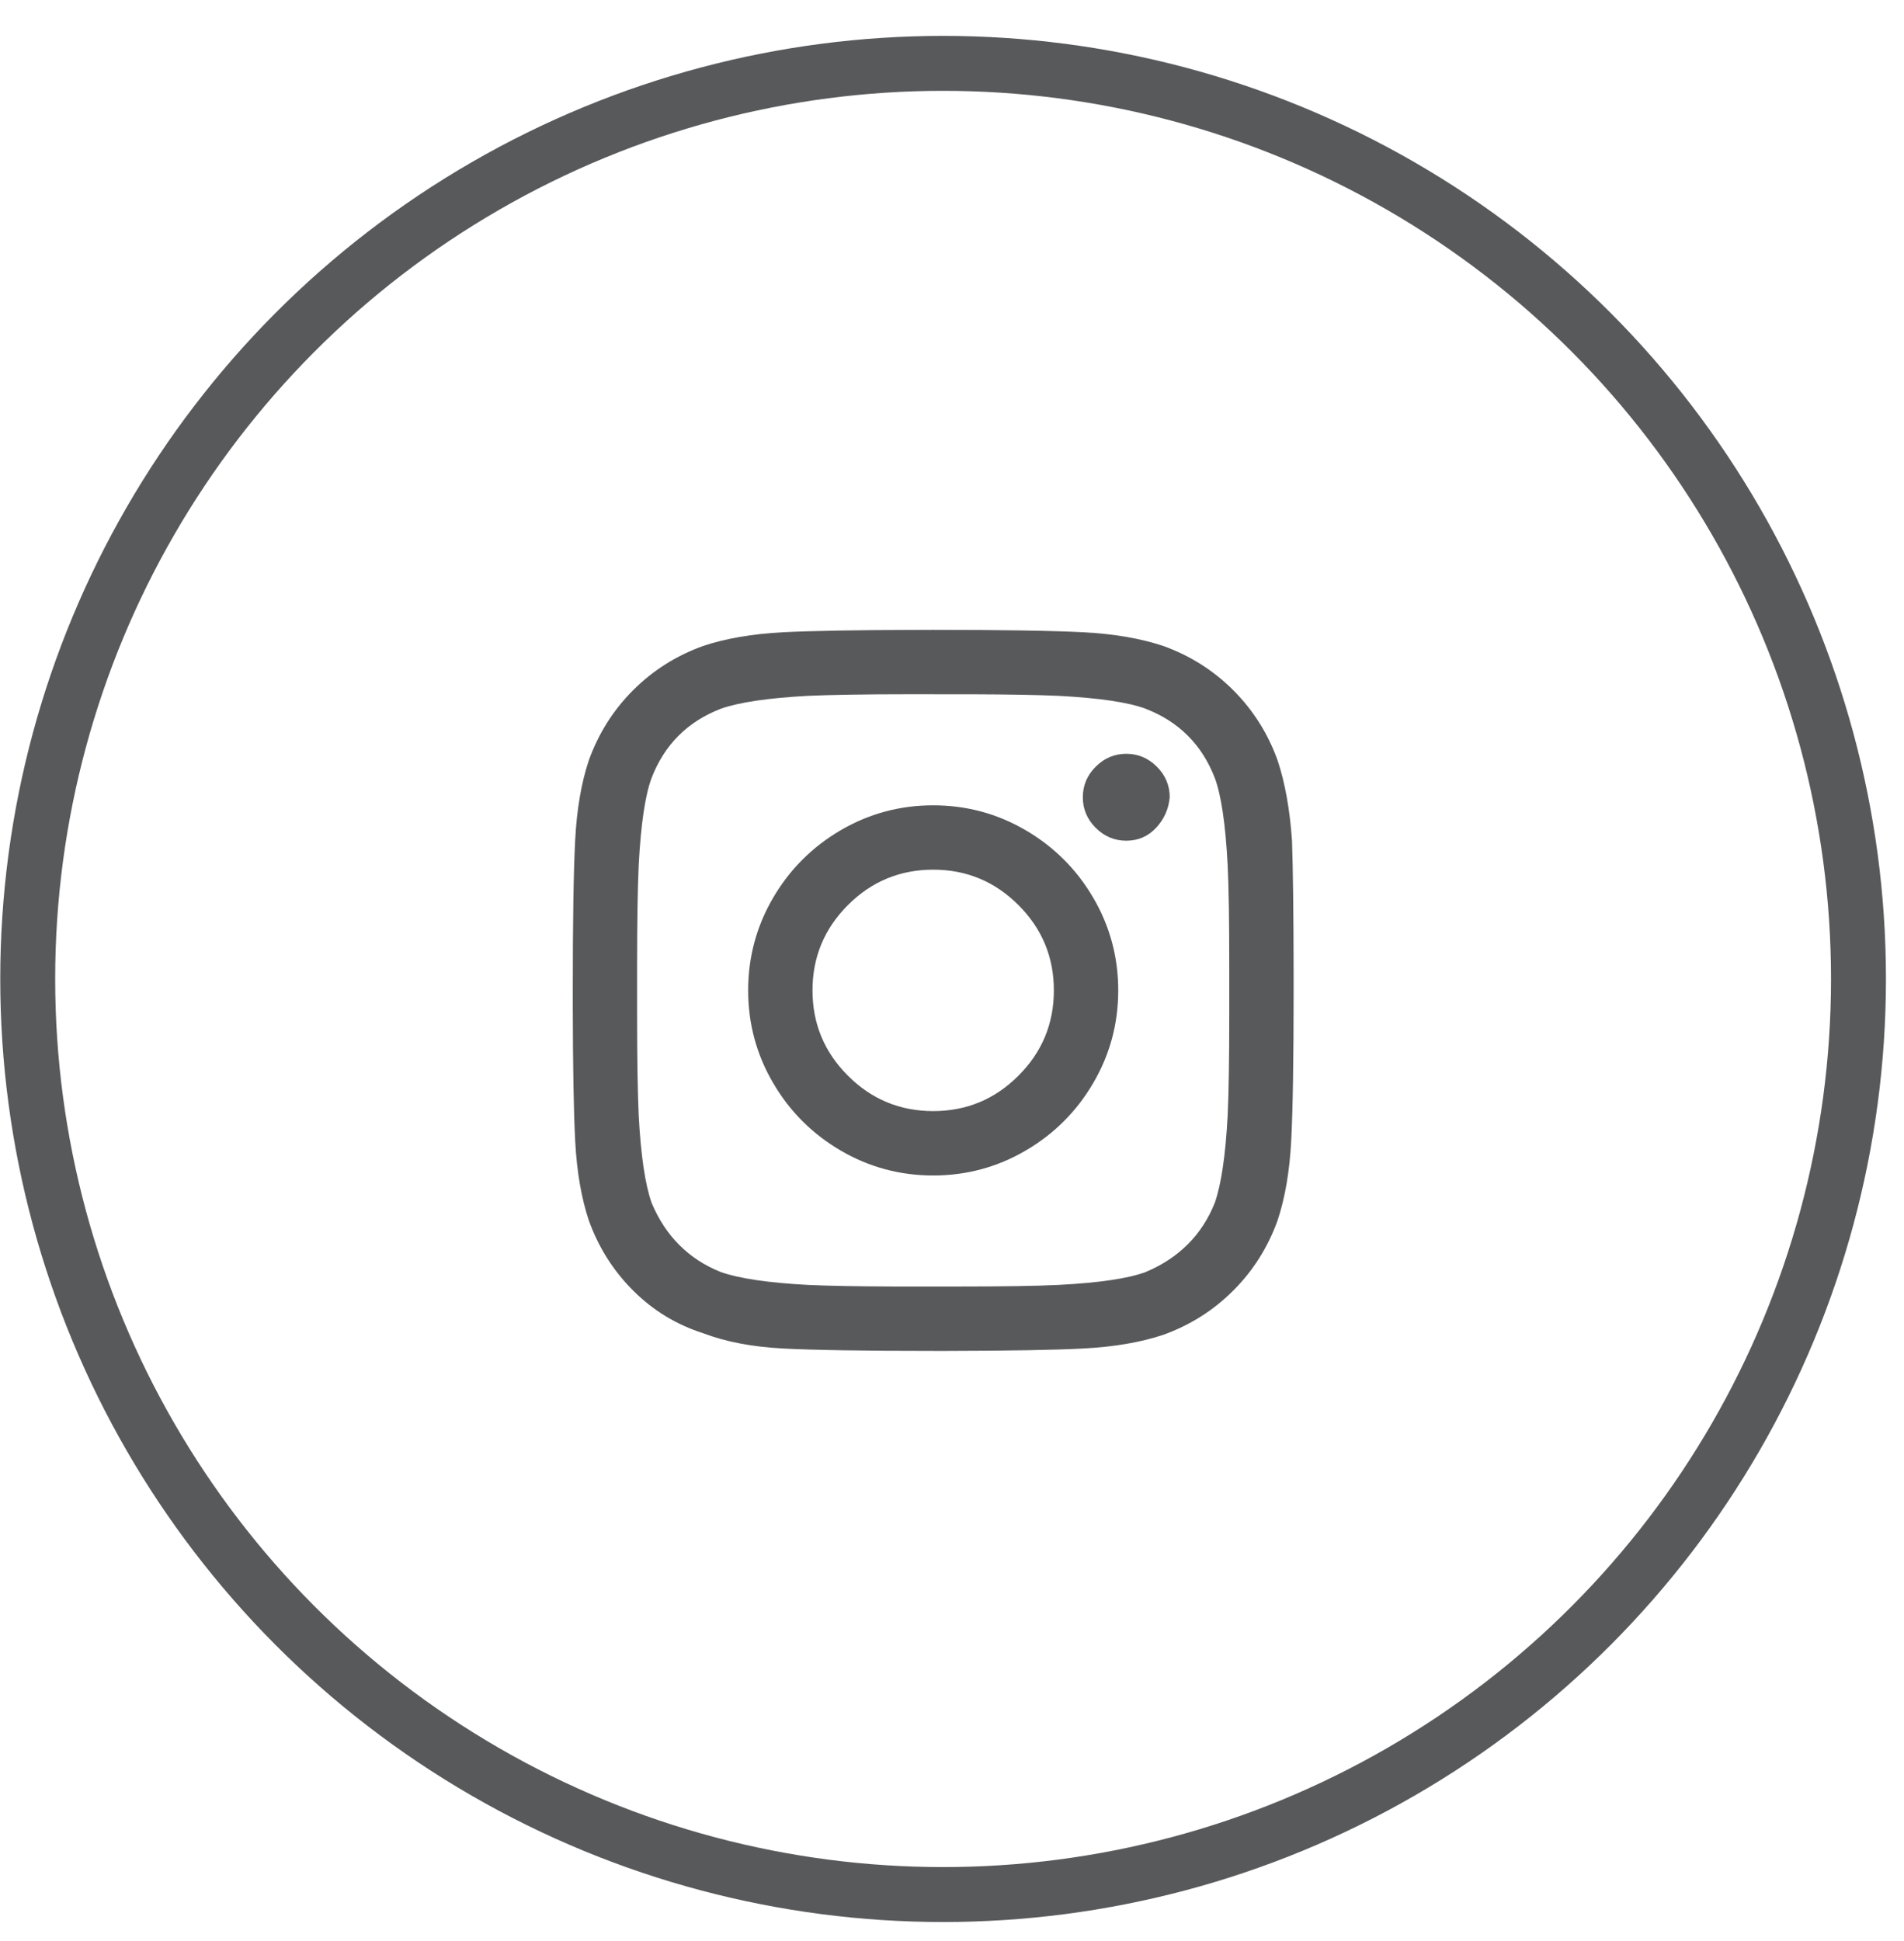
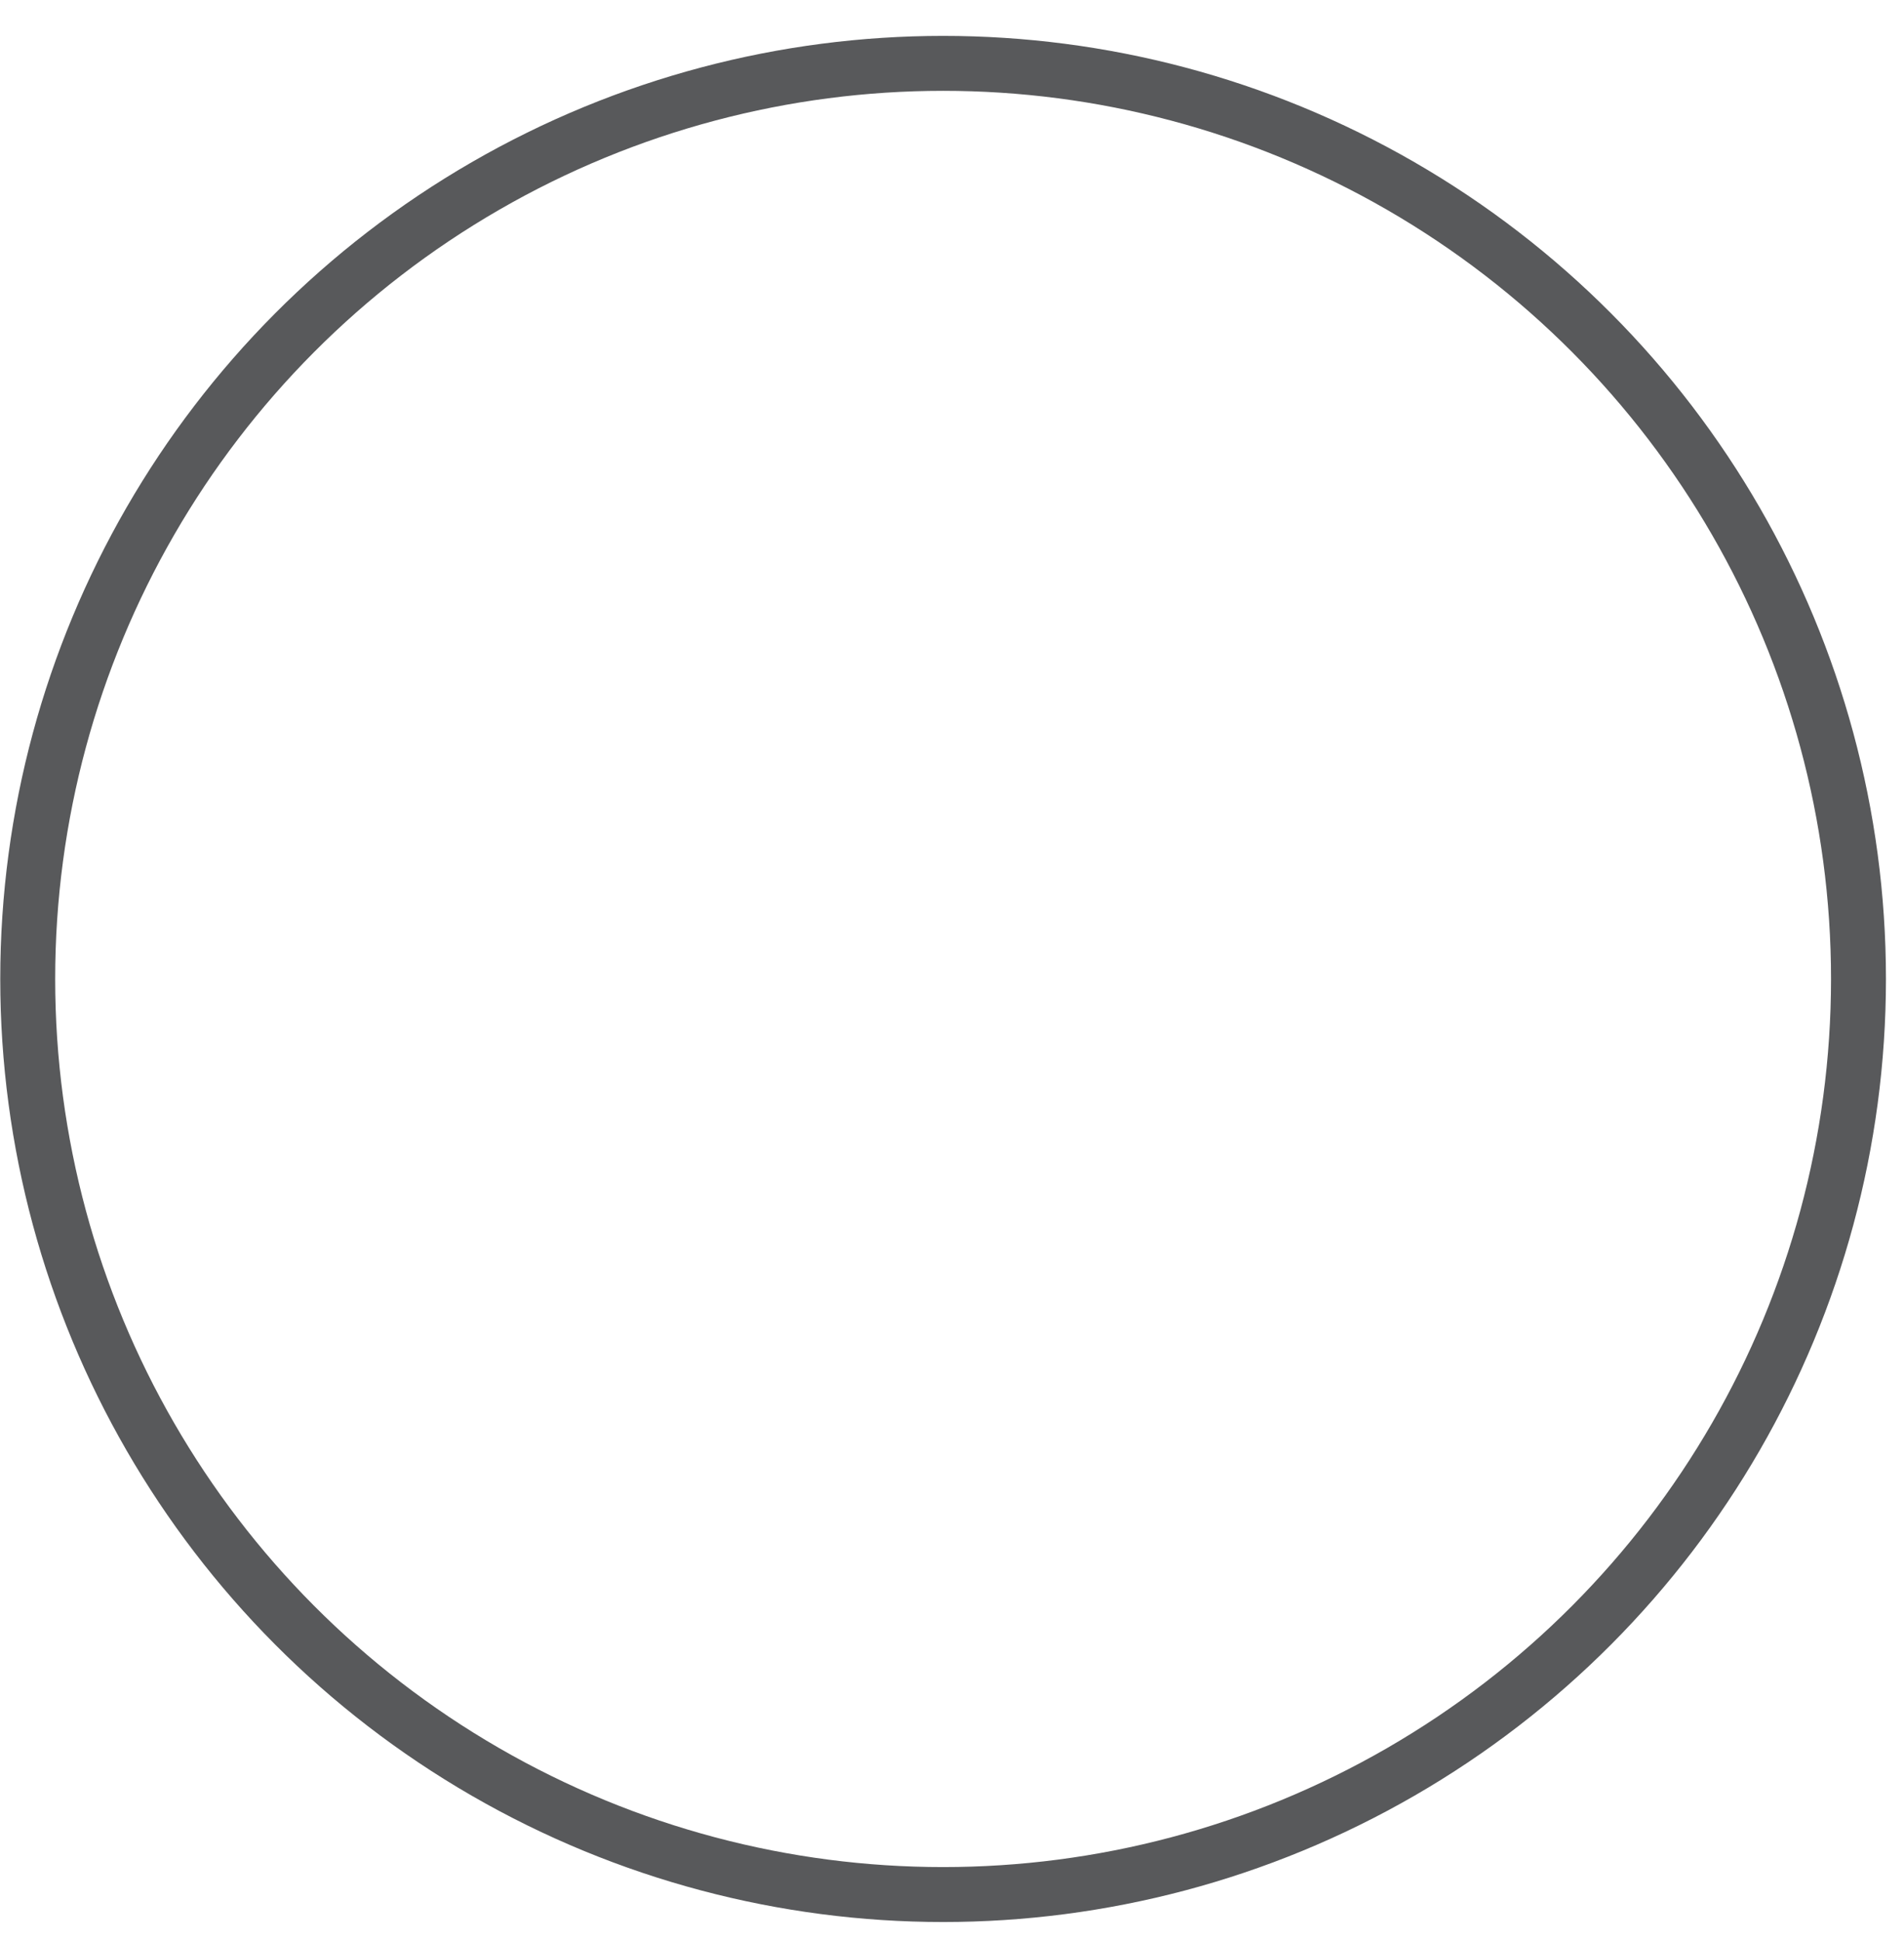
<svg xmlns="http://www.w3.org/2000/svg" width="52" height="53" viewBox="0 0 52 53" fill="none">
  <circle cx="25.757" cy="26.73" r="25" stroke="#58595B" stroke-width="1.5" />
-   <path fill-rule="evenodd" clip-rule="evenodd" d="M25.886 36.886C27.584 36.883 28.82 36.861 29.595 36.82C30.43 36.776 31.155 36.652 31.77 36.447C32.503 36.183 33.14 35.78 33.682 35.238C34.224 34.696 34.627 34.059 34.891 33.326C35.096 32.711 35.22 31.986 35.264 31.151C35.308 30.316 35.33 28.947 35.33 27.042L35.33 26.642C35.328 24.946 35.313 23.717 35.286 22.955C35.227 22.106 35.096 21.373 34.891 20.758C34.627 20.026 34.224 19.389 33.682 18.846C33.14 18.305 32.503 17.902 31.77 17.638C31.155 17.433 30.43 17.308 29.595 17.264C28.76 17.221 27.391 17.198 25.486 17.198L25.086 17.199C23.389 17.202 22.153 17.224 21.377 17.264C20.543 17.308 19.817 17.433 19.202 17.638C18.47 17.902 17.832 18.305 17.291 18.846C16.748 19.389 16.346 20.026 16.082 20.758C15.877 21.373 15.752 22.098 15.709 22.933C15.665 23.768 15.643 25.138 15.643 27.042L15.643 27.442C15.646 29.14 15.668 30.376 15.709 31.151C15.752 31.986 15.877 32.711 16.082 33.326C16.346 34.059 16.748 34.696 17.291 35.238C17.832 35.78 18.47 36.168 19.202 36.403C19.817 36.637 20.543 36.776 21.377 36.82C22.212 36.864 23.582 36.886 25.486 36.886L25.886 36.886ZM26.579 35.128H24.402C23.413 35.125 22.631 35.11 22.059 35.084C20.975 35.026 20.184 34.908 19.686 34.733C18.807 34.381 18.177 33.751 17.796 32.843C17.62 32.345 17.503 31.554 17.444 30.47C17.415 29.826 17.4 28.917 17.4 27.745V26.339C17.4 25.167 17.415 24.259 17.444 23.614C17.503 22.501 17.62 21.71 17.796 21.241C18.148 20.333 18.777 19.703 19.686 19.352C20.184 19.176 20.975 19.059 22.059 19C22.703 18.971 23.611 18.956 24.783 18.956L26.57 18.957C27.56 18.96 28.341 18.974 28.914 19C30.027 19.059 30.818 19.176 31.287 19.352C32.195 19.703 32.825 20.333 33.177 21.241C33.352 21.71 33.47 22.501 33.528 23.614C33.558 24.23 33.572 25.138 33.572 26.339V27.745C33.572 28.917 33.558 29.826 33.528 30.47C33.47 31.554 33.352 32.345 33.177 32.843C32.825 33.722 32.195 34.352 31.287 34.733C30.818 34.908 30.027 35.026 28.914 35.084C28.299 35.114 27.391 35.128 26.189 35.128L26.579 35.128ZM31.573 22.604C31.353 22.838 31.082 22.955 30.76 22.955C30.438 22.955 30.159 22.838 29.925 22.604C29.69 22.369 29.573 22.091 29.573 21.769C29.573 21.447 29.69 21.168 29.925 20.934C30.159 20.7 30.438 20.582 30.76 20.582C31.082 20.582 31.36 20.7 31.595 20.934C31.829 21.168 31.946 21.447 31.946 21.769C31.917 22.091 31.792 22.369 31.573 22.604ZM25.486 32.096C26.395 32.096 27.237 31.869 28.013 31.415C28.79 30.961 29.405 30.346 29.859 29.569C30.313 28.793 30.54 27.951 30.54 27.042C30.54 26.134 30.313 25.292 29.859 24.515C29.405 23.739 28.79 23.124 28.013 22.67C27.237 22.216 26.395 21.989 25.486 21.989C24.578 21.989 23.736 22.216 22.959 22.67C22.183 23.124 21.568 23.739 21.114 24.515C20.66 25.292 20.433 26.134 20.433 27.042C20.433 27.951 20.66 28.793 21.114 29.569C21.568 30.346 22.183 30.961 22.959 31.415C23.736 31.869 24.578 32.096 25.486 32.096ZM23.157 29.371C23.802 30.016 24.578 30.338 25.486 30.338C26.395 30.338 27.171 30.016 27.815 29.371C28.46 28.727 28.782 27.951 28.782 27.042C28.782 26.134 28.46 25.358 27.815 24.713C27.171 24.069 26.395 23.746 25.486 23.746C24.578 23.746 23.802 24.069 23.157 24.713C22.513 25.358 22.19 26.134 22.19 27.042C22.19 27.951 22.513 28.727 23.157 29.371Z" fill="#58595B" />
</svg>